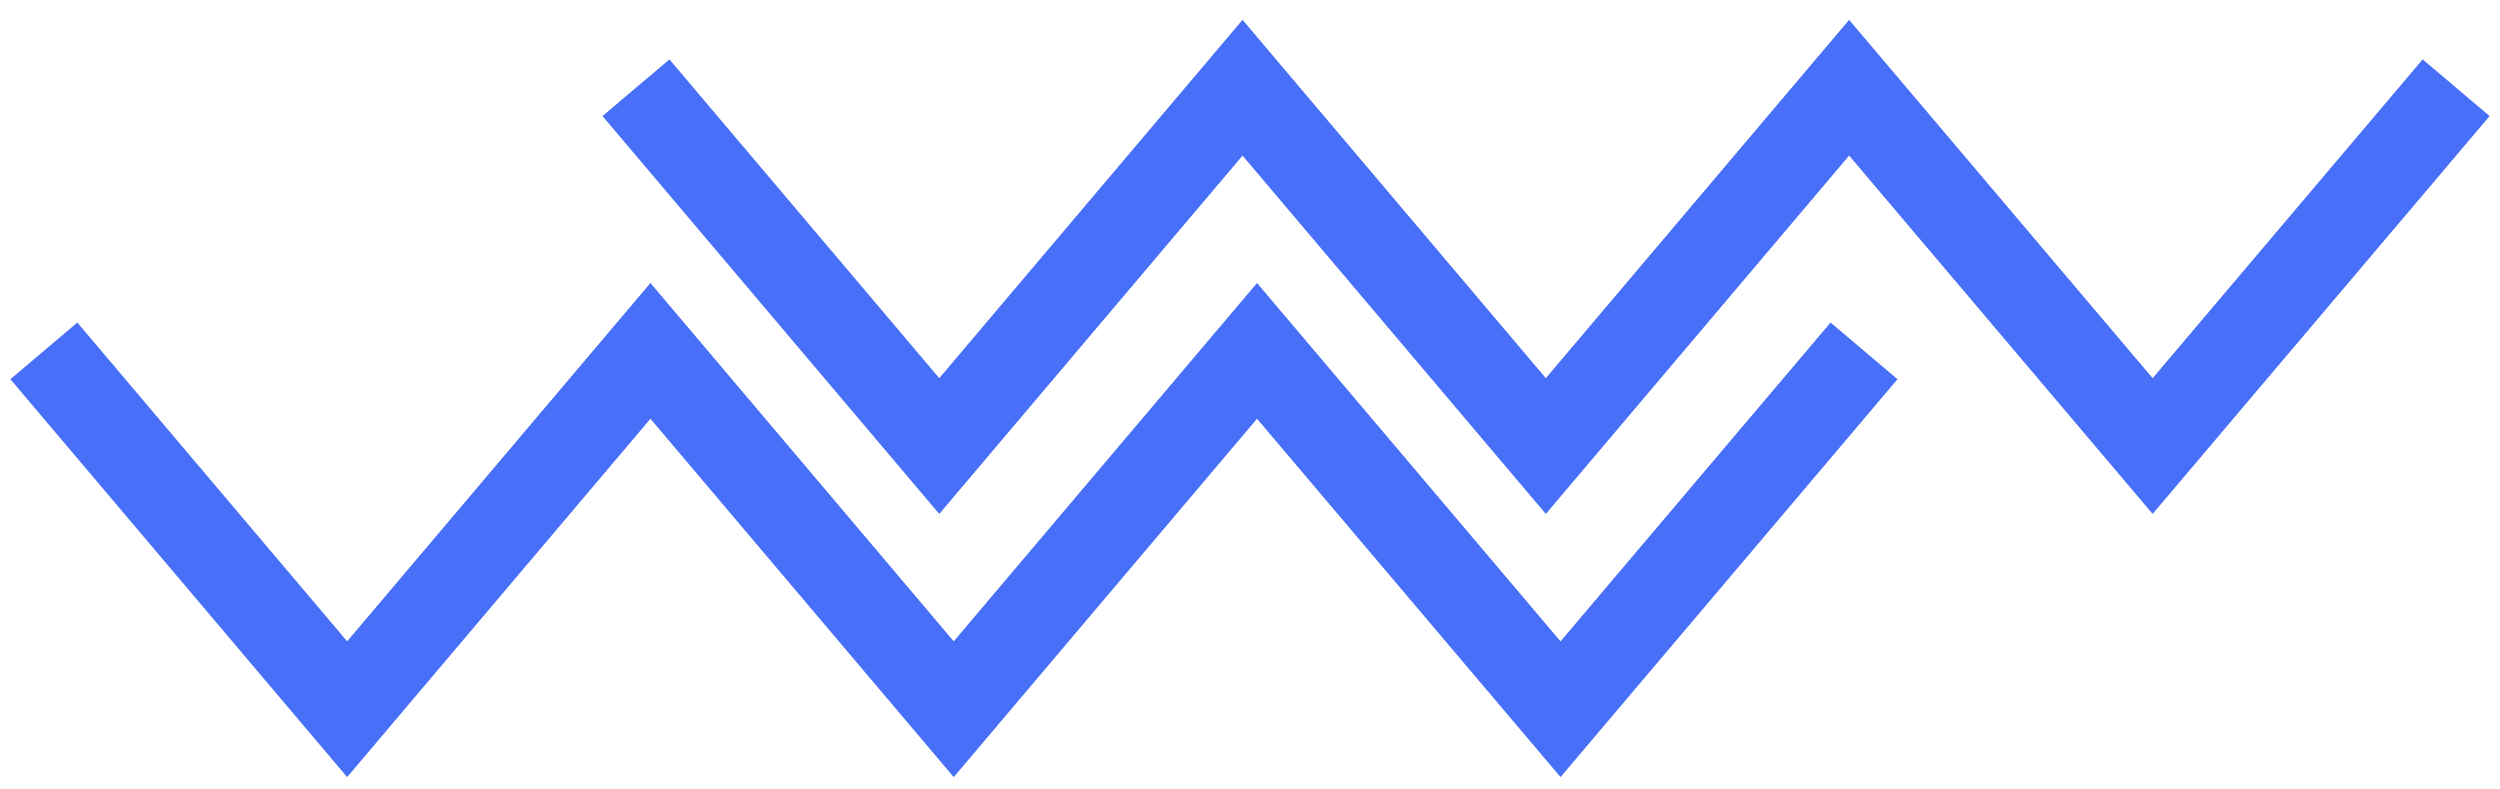
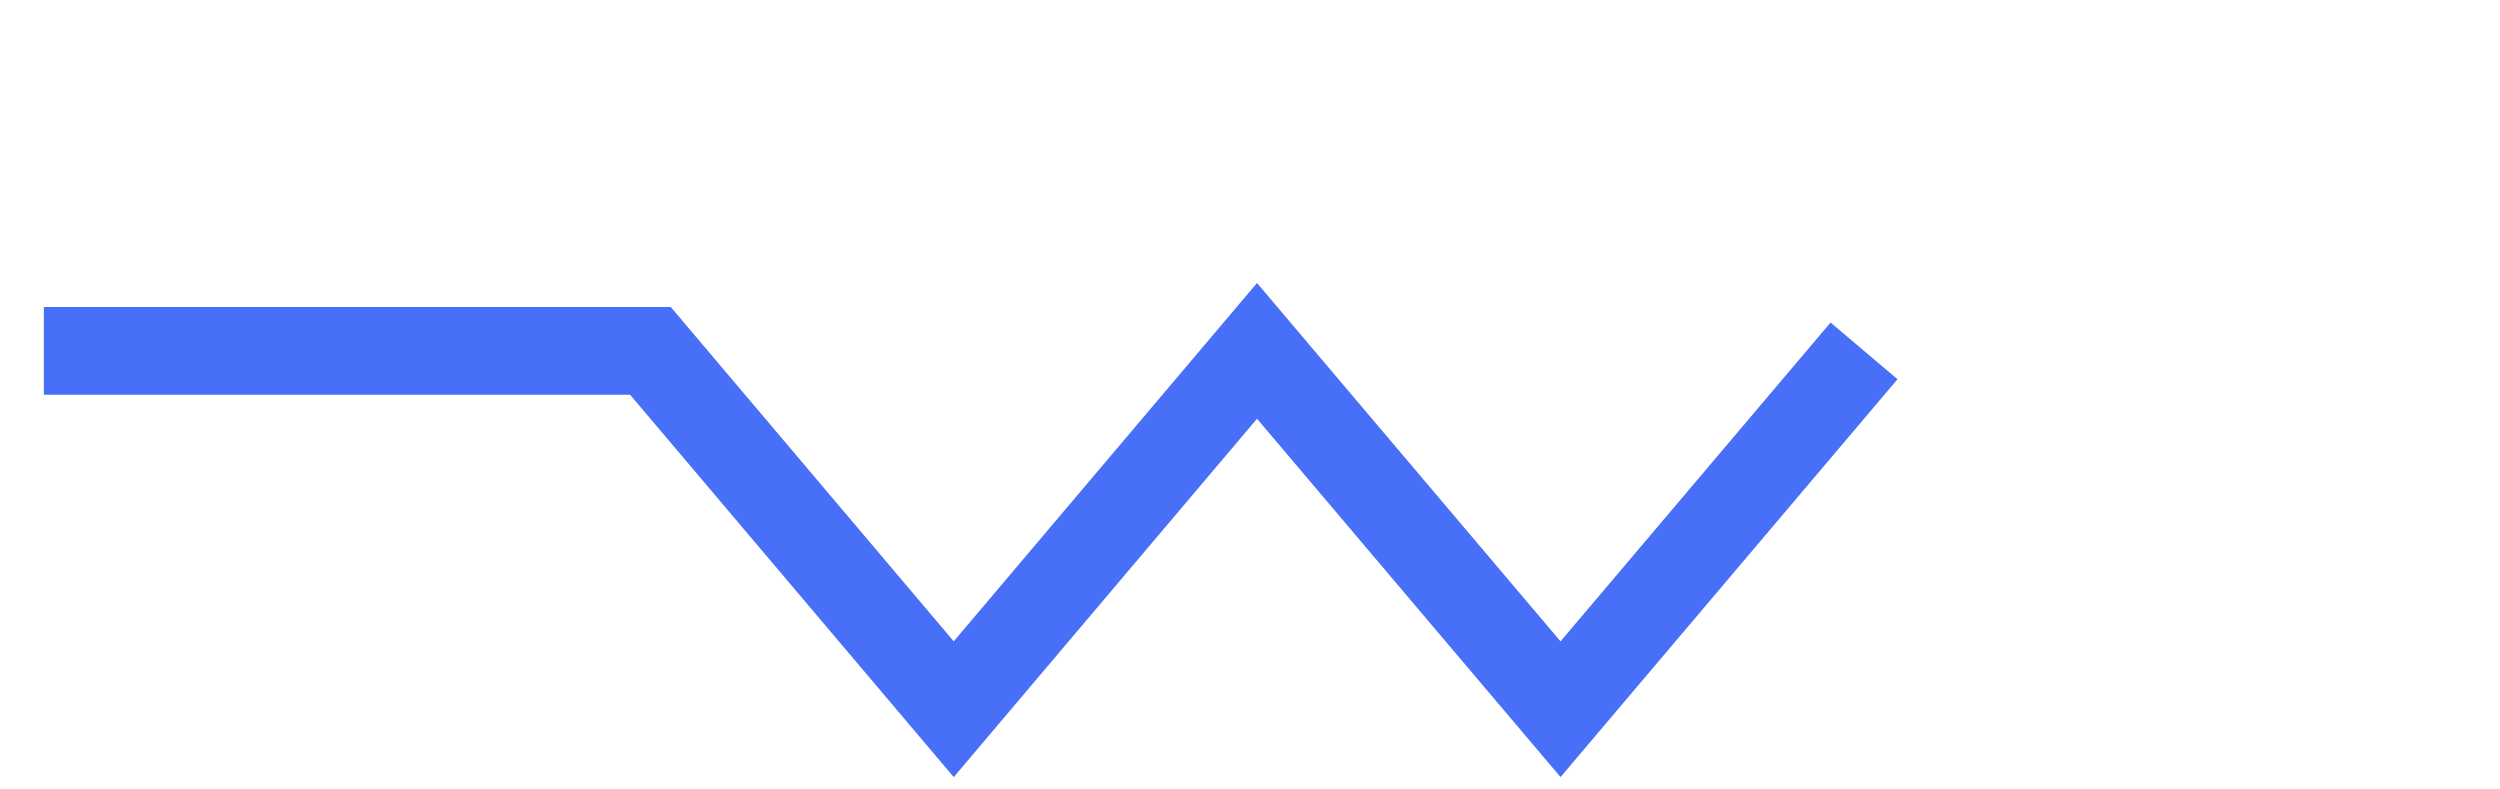
<svg xmlns="http://www.w3.org/2000/svg" width="114" height="36" viewBox="0 0 114 36" fill="none">
-   <path d="M29 4L42.83 20.34L56.66 4L70.49 20.34L84.32 4L98.16 20.34L112 4" stroke="#486FF8" stroke-width="4" stroke-miterlimit="10" />
-   <path d="M2 16L15.83 32.34L29.66 16L43.49 32.34L57.32 16L71.16 32.34L85 16" stroke="#486FF8" stroke-width="4" stroke-miterlimit="10" />
+   <path d="M2 16L29.66 16L43.49 32.34L57.32 16L71.16 32.34L85 16" stroke="#486FF8" stroke-width="4" stroke-miterlimit="10" />
</svg>